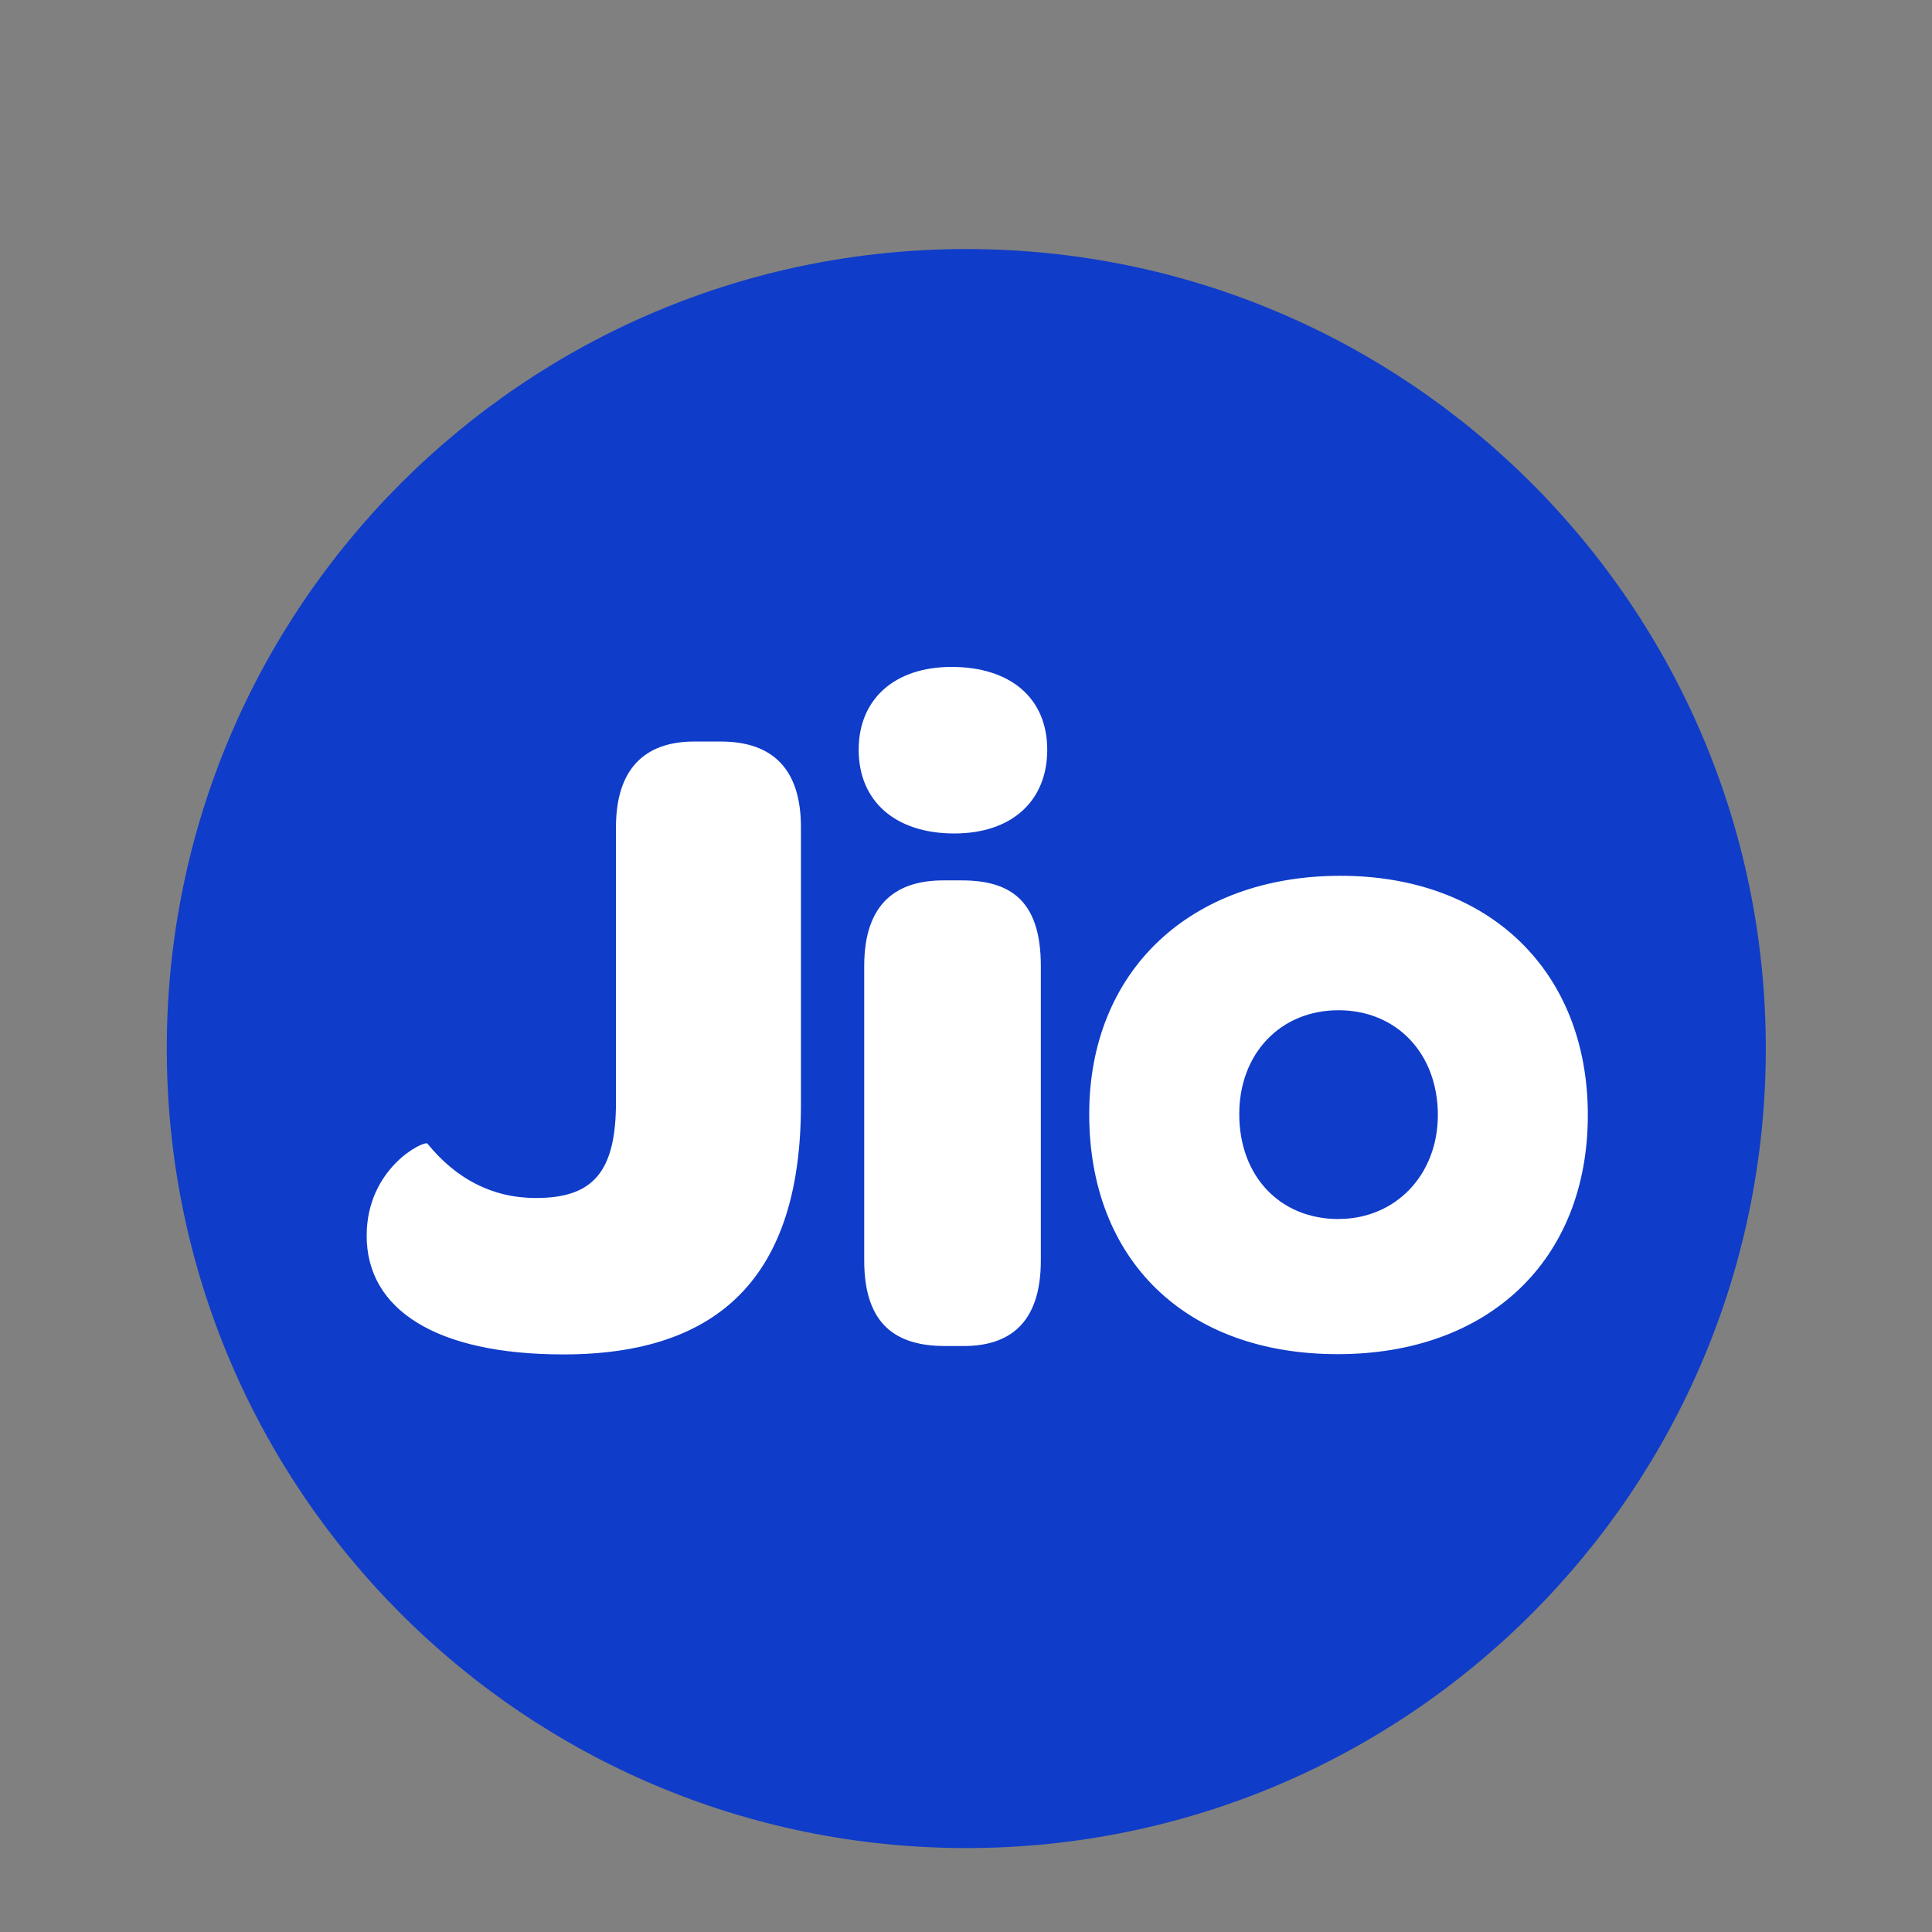
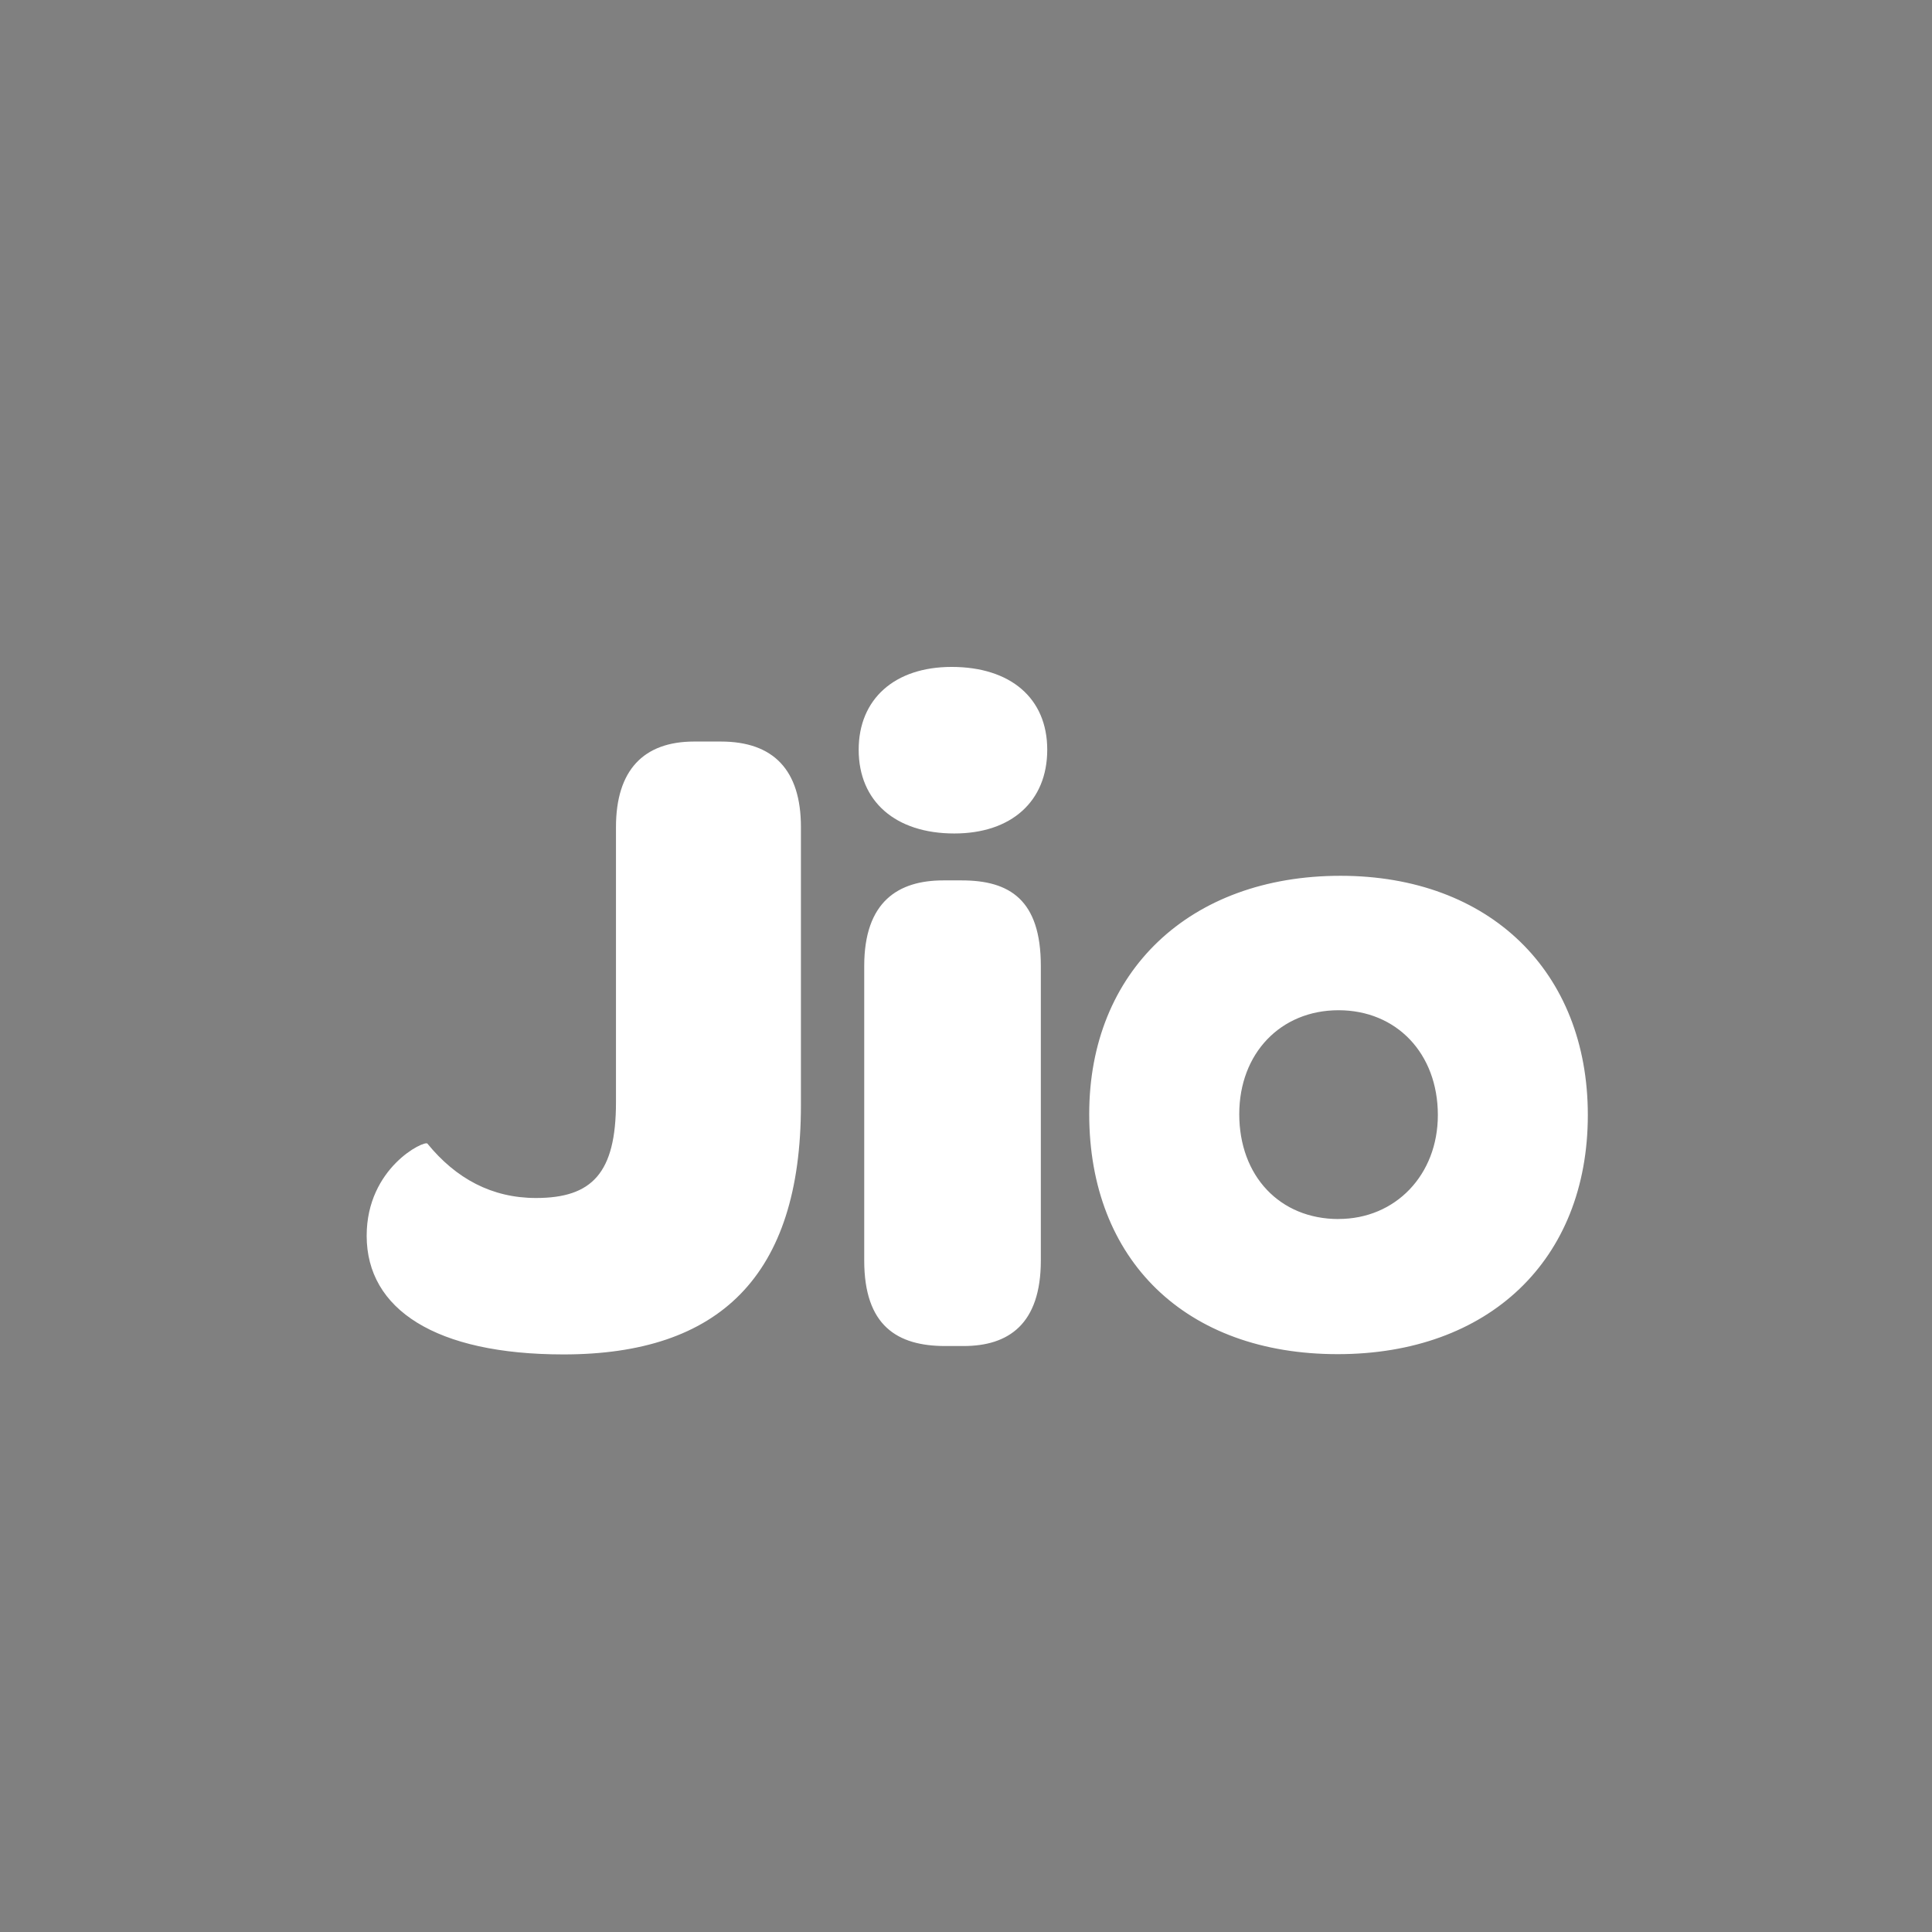
<svg xmlns="http://www.w3.org/2000/svg" clip-rule="evenodd" fill-rule="evenodd" stroke-linejoin="round" stroke-miterlimit="2" viewBox="0 0 128 128">
  <rect x="0" y="0" width="128" height="128" fill="#808080" stroke="none" />
  <g fill-rule="nonzero" transform="matrix(1.33 0 0 1.33 11.05 16.5)">
-     <path d="m39.826 0c21.994 0 39.827 17.832 39.827 39.826s-17.833 39.827-39.827 39.827-39.826-17.833-39.826-39.827 17.832-39.826 39.826-39.826z" fill="#0f3cc9" />
    <path d="m58.369 48.319c-2.931 0-4.945-2.15-4.945-5.224 0-3.026 2.057-5.177 4.945-5.177 2.887 0 4.948 2.151 4.948 5.221 0 2.976-2.104 5.177-4.945 5.177zm.099-17.098c-7.517 0-12.518 4.769-12.518 11.868 0 7.285 4.815 11.961 12.376 11.961 7.514 0 12.462-4.676 12.462-11.915 0-7.145-4.895-11.914-12.323-11.914zm-19.372-10.405c-2.841 0-4.63 1.603-4.63 4.125 0 2.569 1.832 4.172 4.763 4.172 2.844 0 4.63-1.603 4.63-4.172s-1.832-4.125-4.763-4.125zm.505 10.634h-.92c-2.24 0-3.939 1.052-3.939 4.264v14.67c0 3.252 1.646 4.261 4.036 4.261h.912c2.247 0 3.85-1.095 3.85-4.265v-14.666c0-3.302-1.56-4.264-3.939-4.264zm-12.001-6.917h-1.328c-2.522 0-3.896 1.427-3.896 4.265v13.707c0 3.528-1.195 4.766-3.983 4.766-2.197 0-3.986-.963-5.41-2.709-.139-.179-3.026 1.192-3.026 4.59 0 3.664 3.435 5.911 9.807 5.911 7.746 0 11.825-3.893 11.825-12.419v-13.853c0-2.841-1.371-4.258-3.989-4.258z" fill="#fff" />
  </g>
</svg>